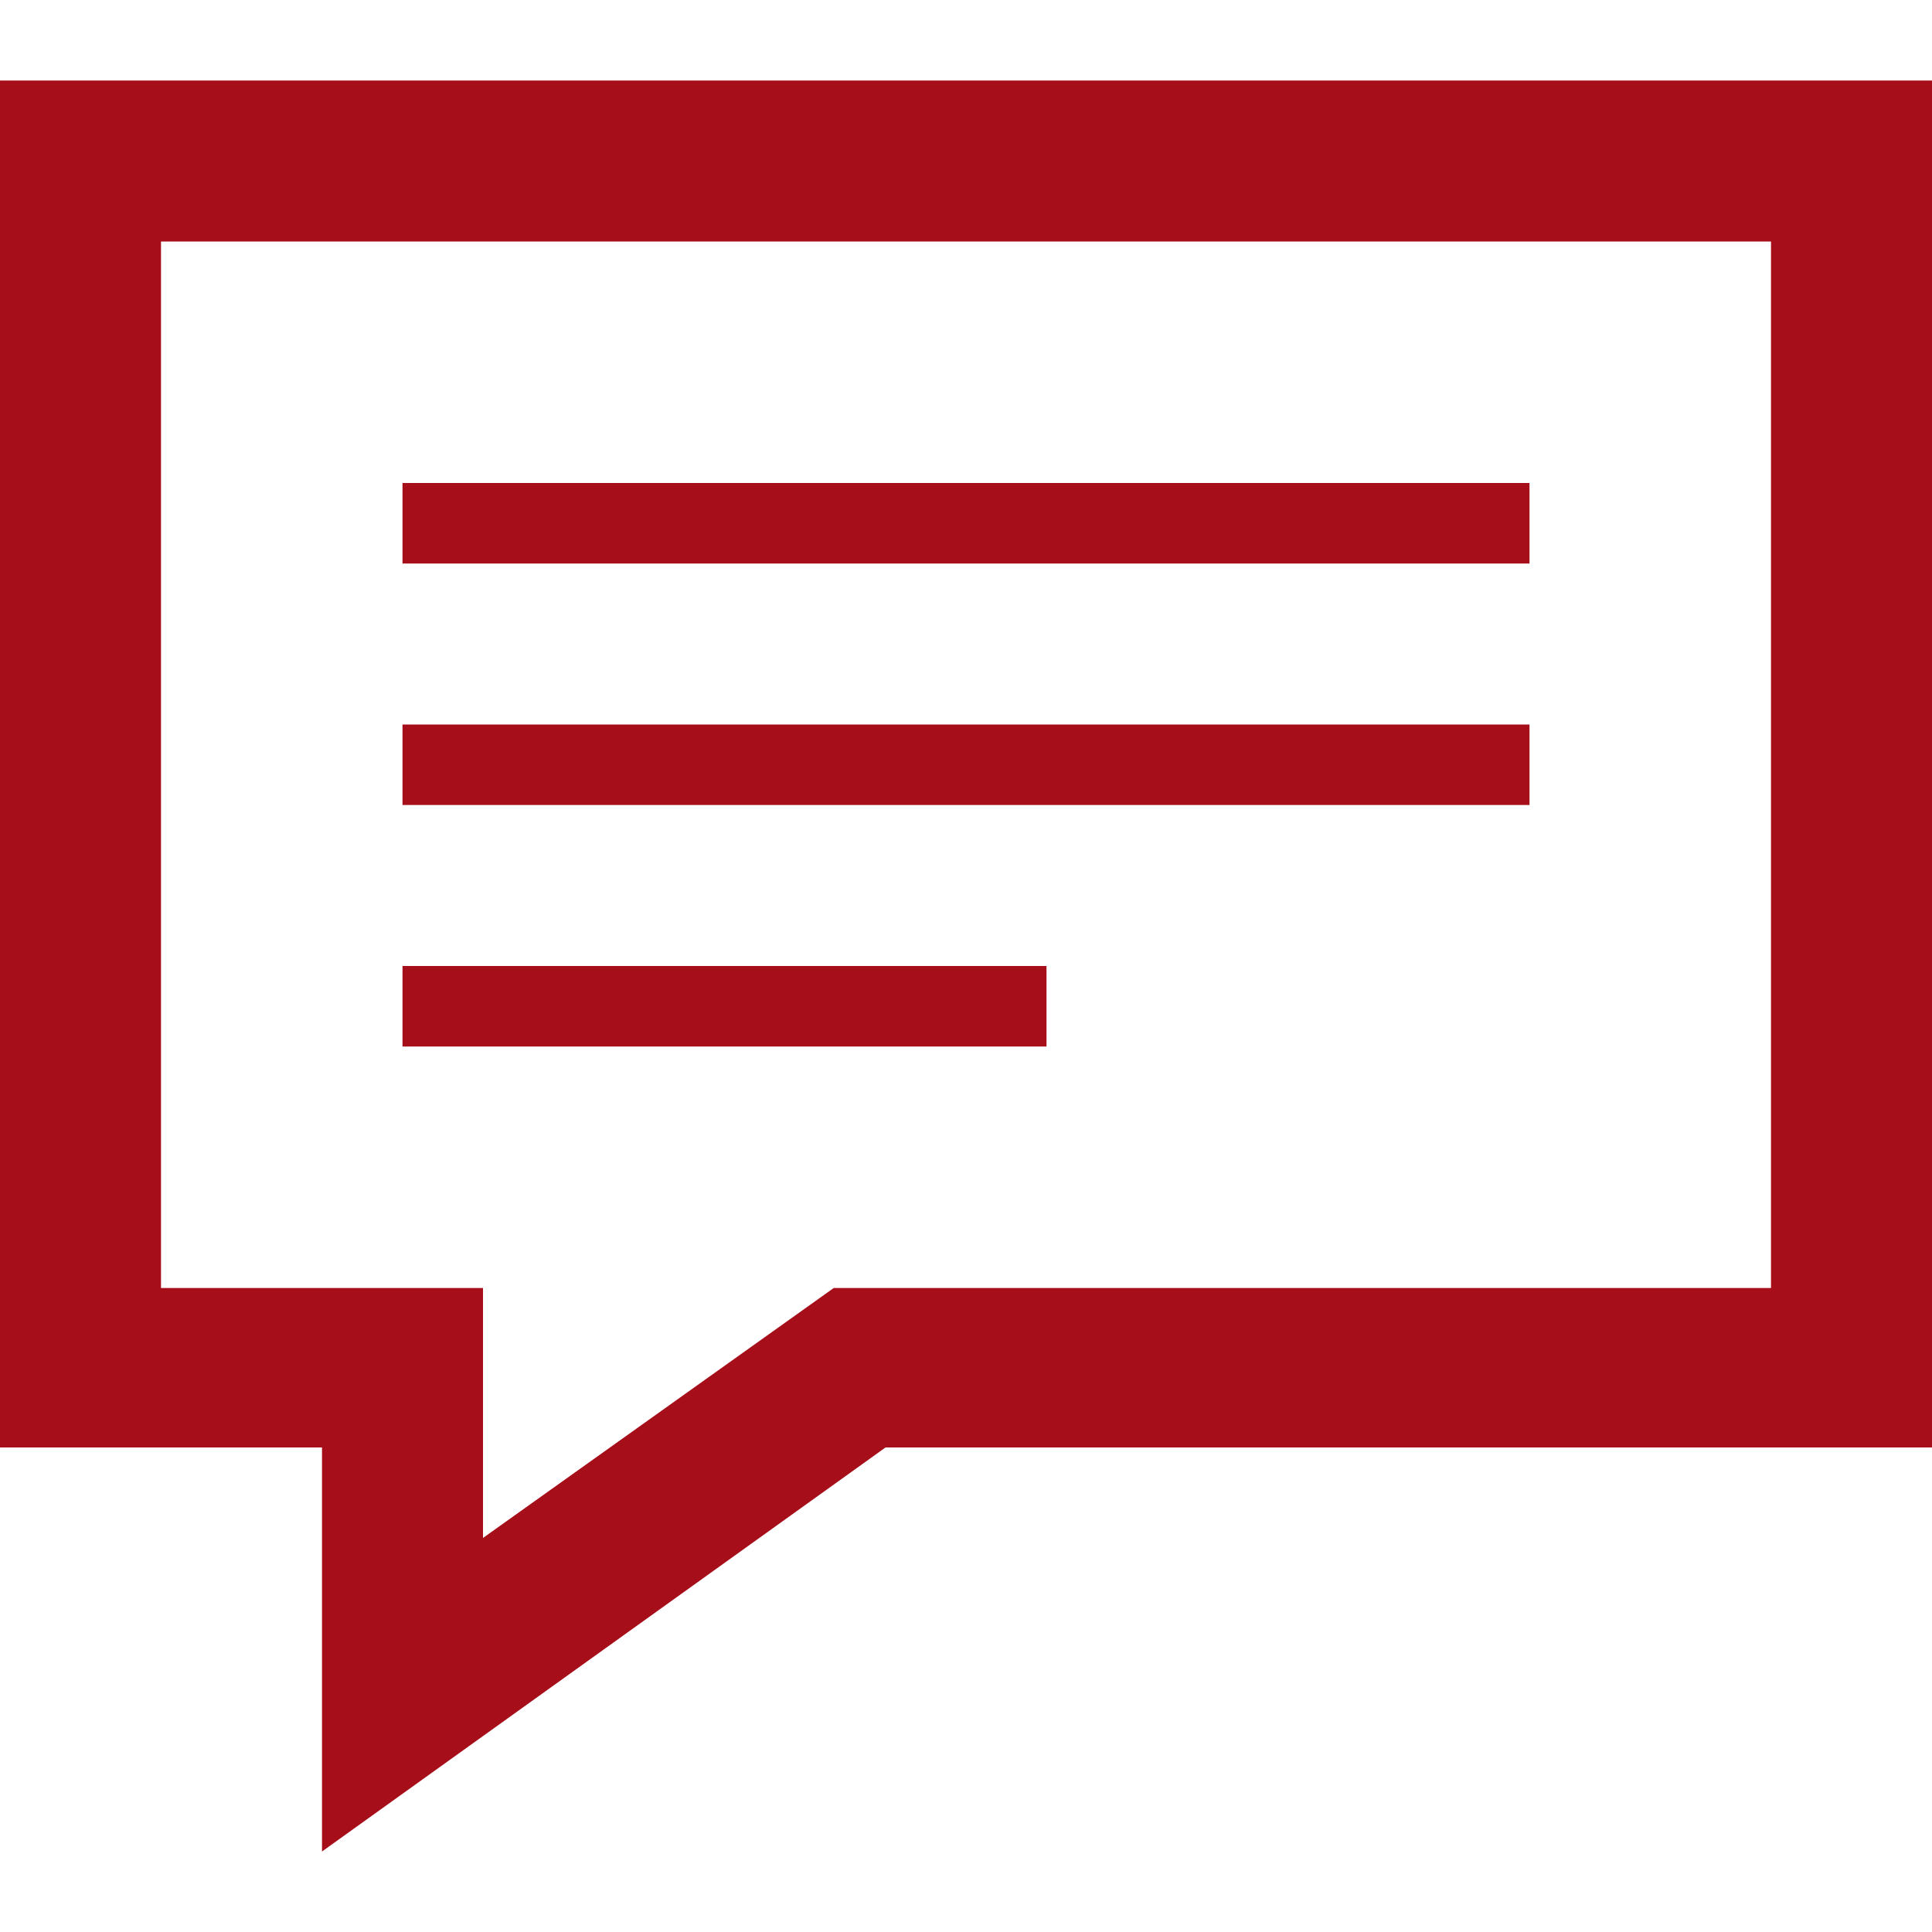
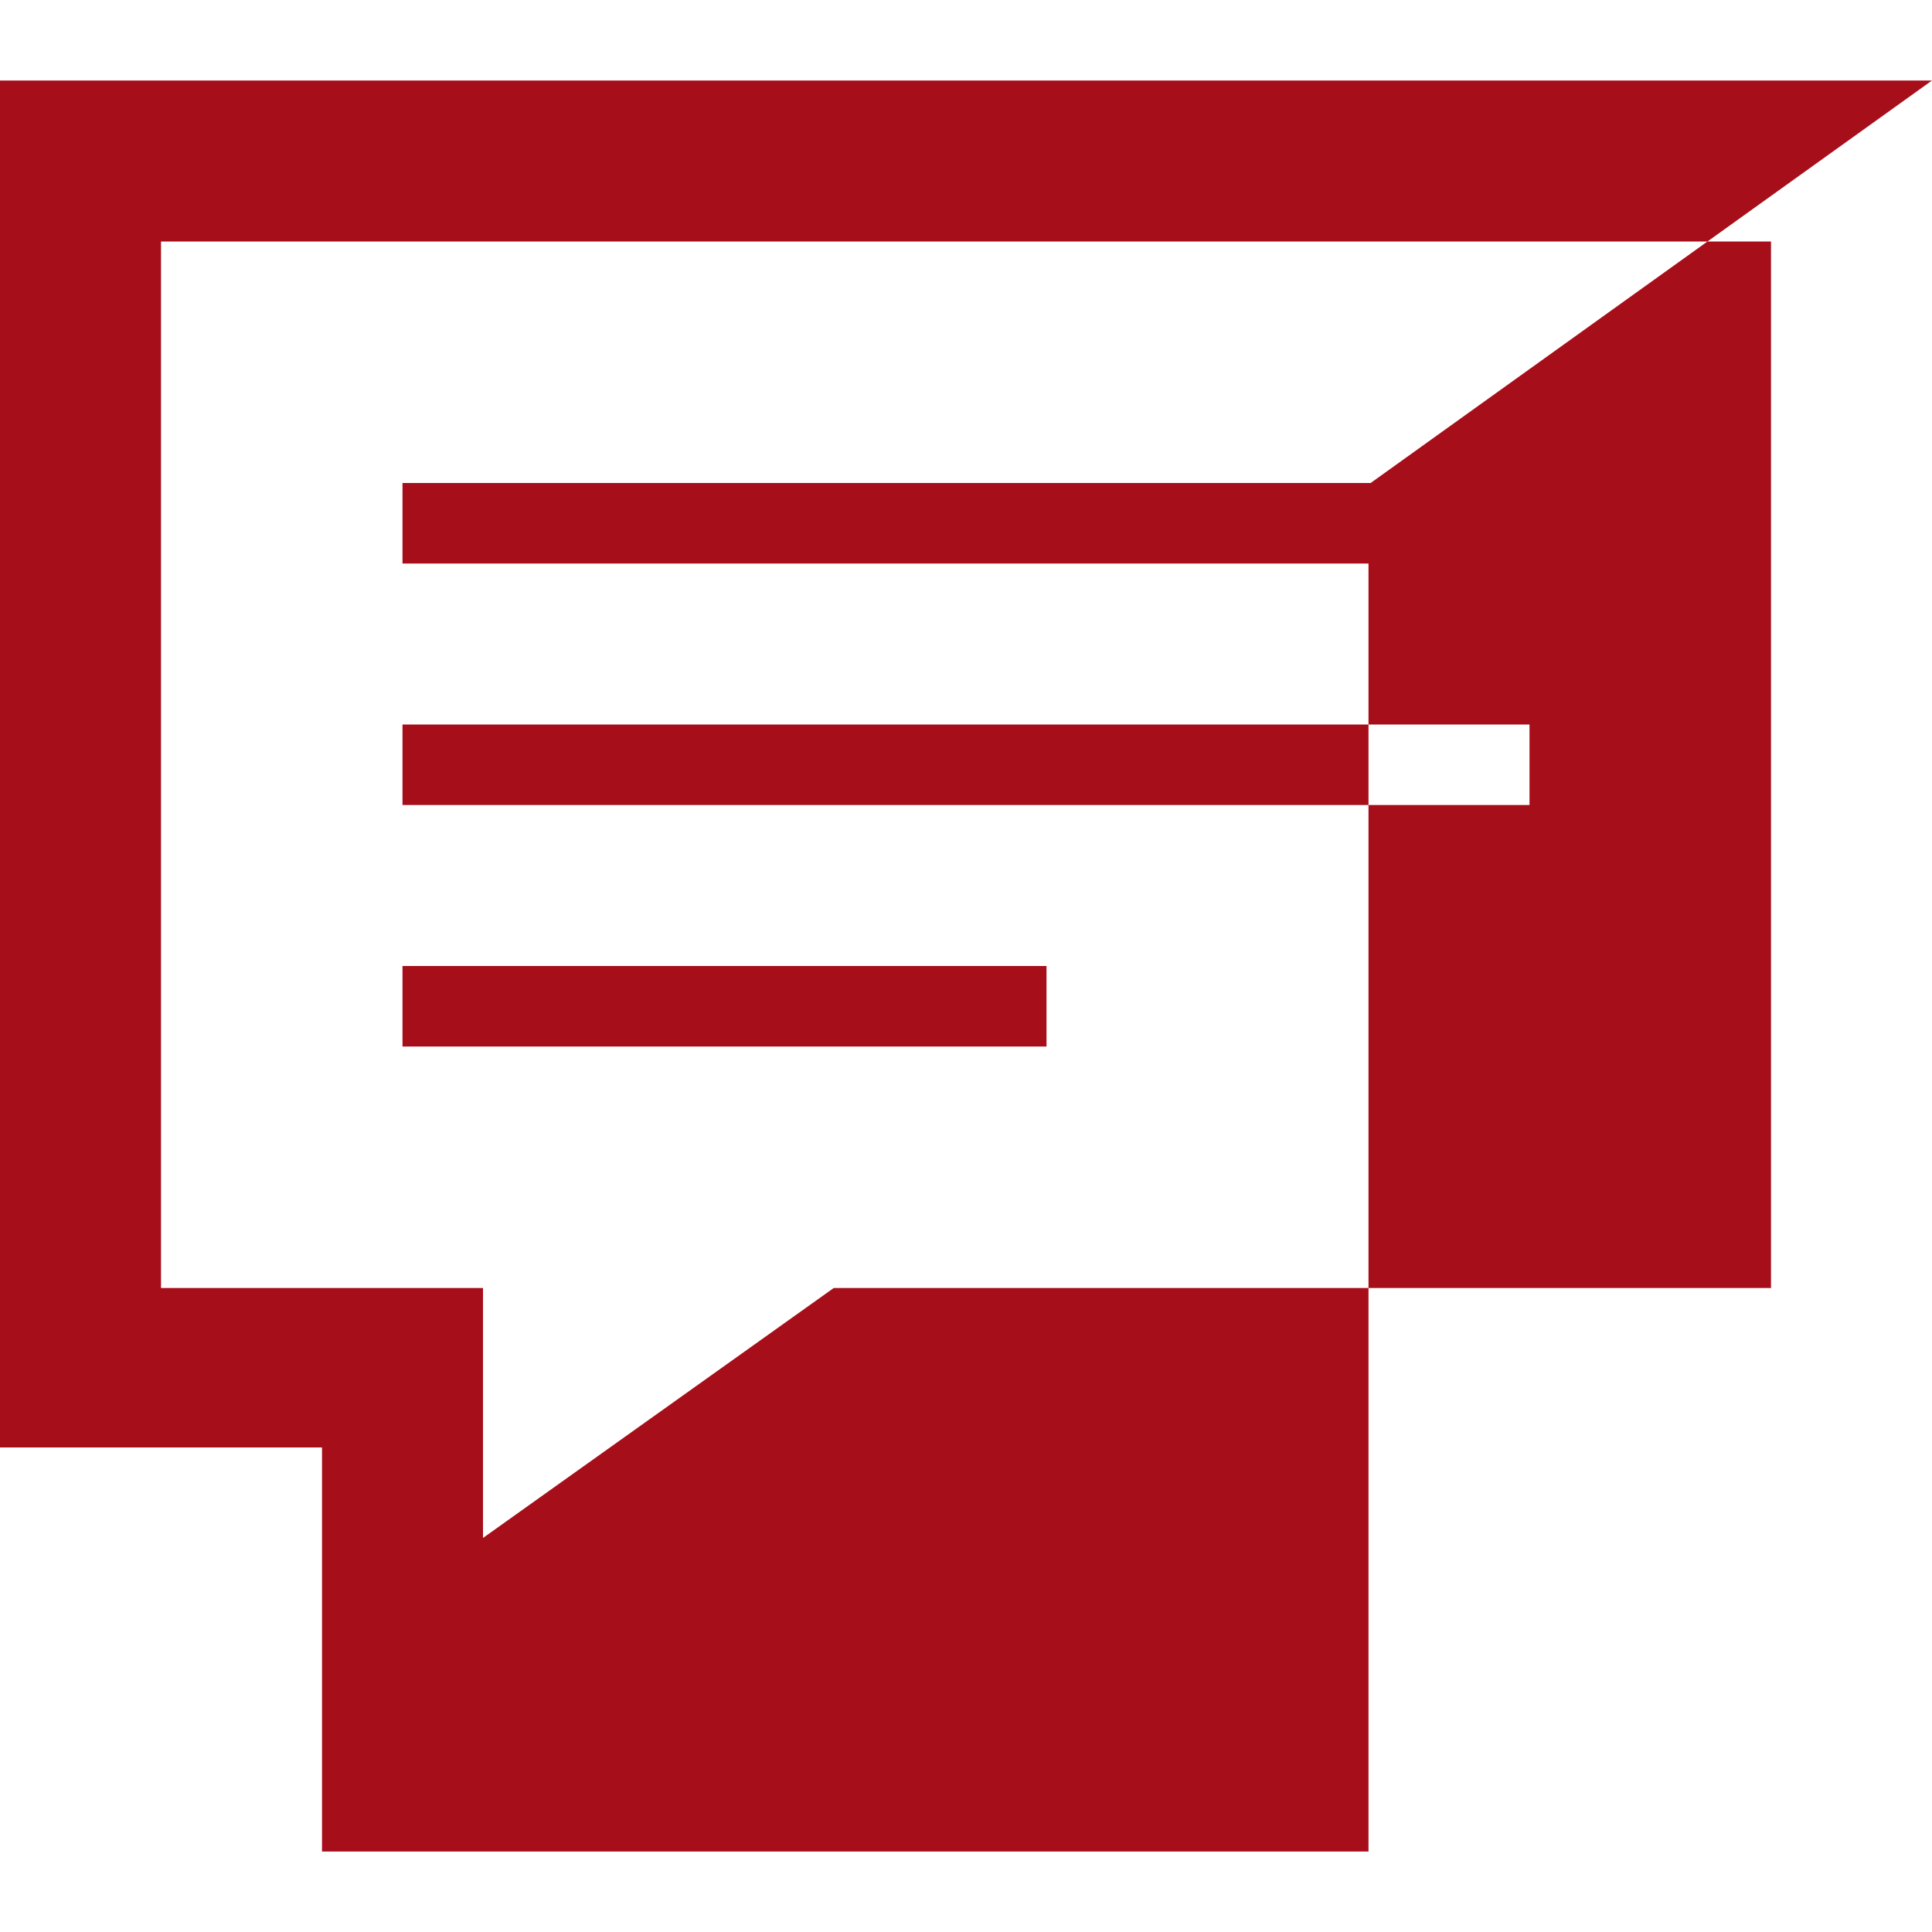
<svg xmlns="http://www.w3.org/2000/svg" width="50" height="50" fill="#a60e1a" viewBox="0 0 24 24">
-   <path d="M22 3v13h-11.643l-4.357 3.105v-3.105h-4v-13h20zm2-2h-24v16.981h4v5.019l7-5.019h13v-16.981zm-5 6h-14v-1h14v1zm0 2h-14v1h14v-1zm-6 3h-8v1h8v-1z" />
+   <path d="M22 3v13h-11.643l-4.357 3.105v-3.105h-4v-13h20zm2-2h-24v16.981h4v5.019h13v-16.981zm-5 6h-14v-1h14v1zm0 2h-14v1h14v-1zm-6 3h-8v1h8v-1z" />
</svg>